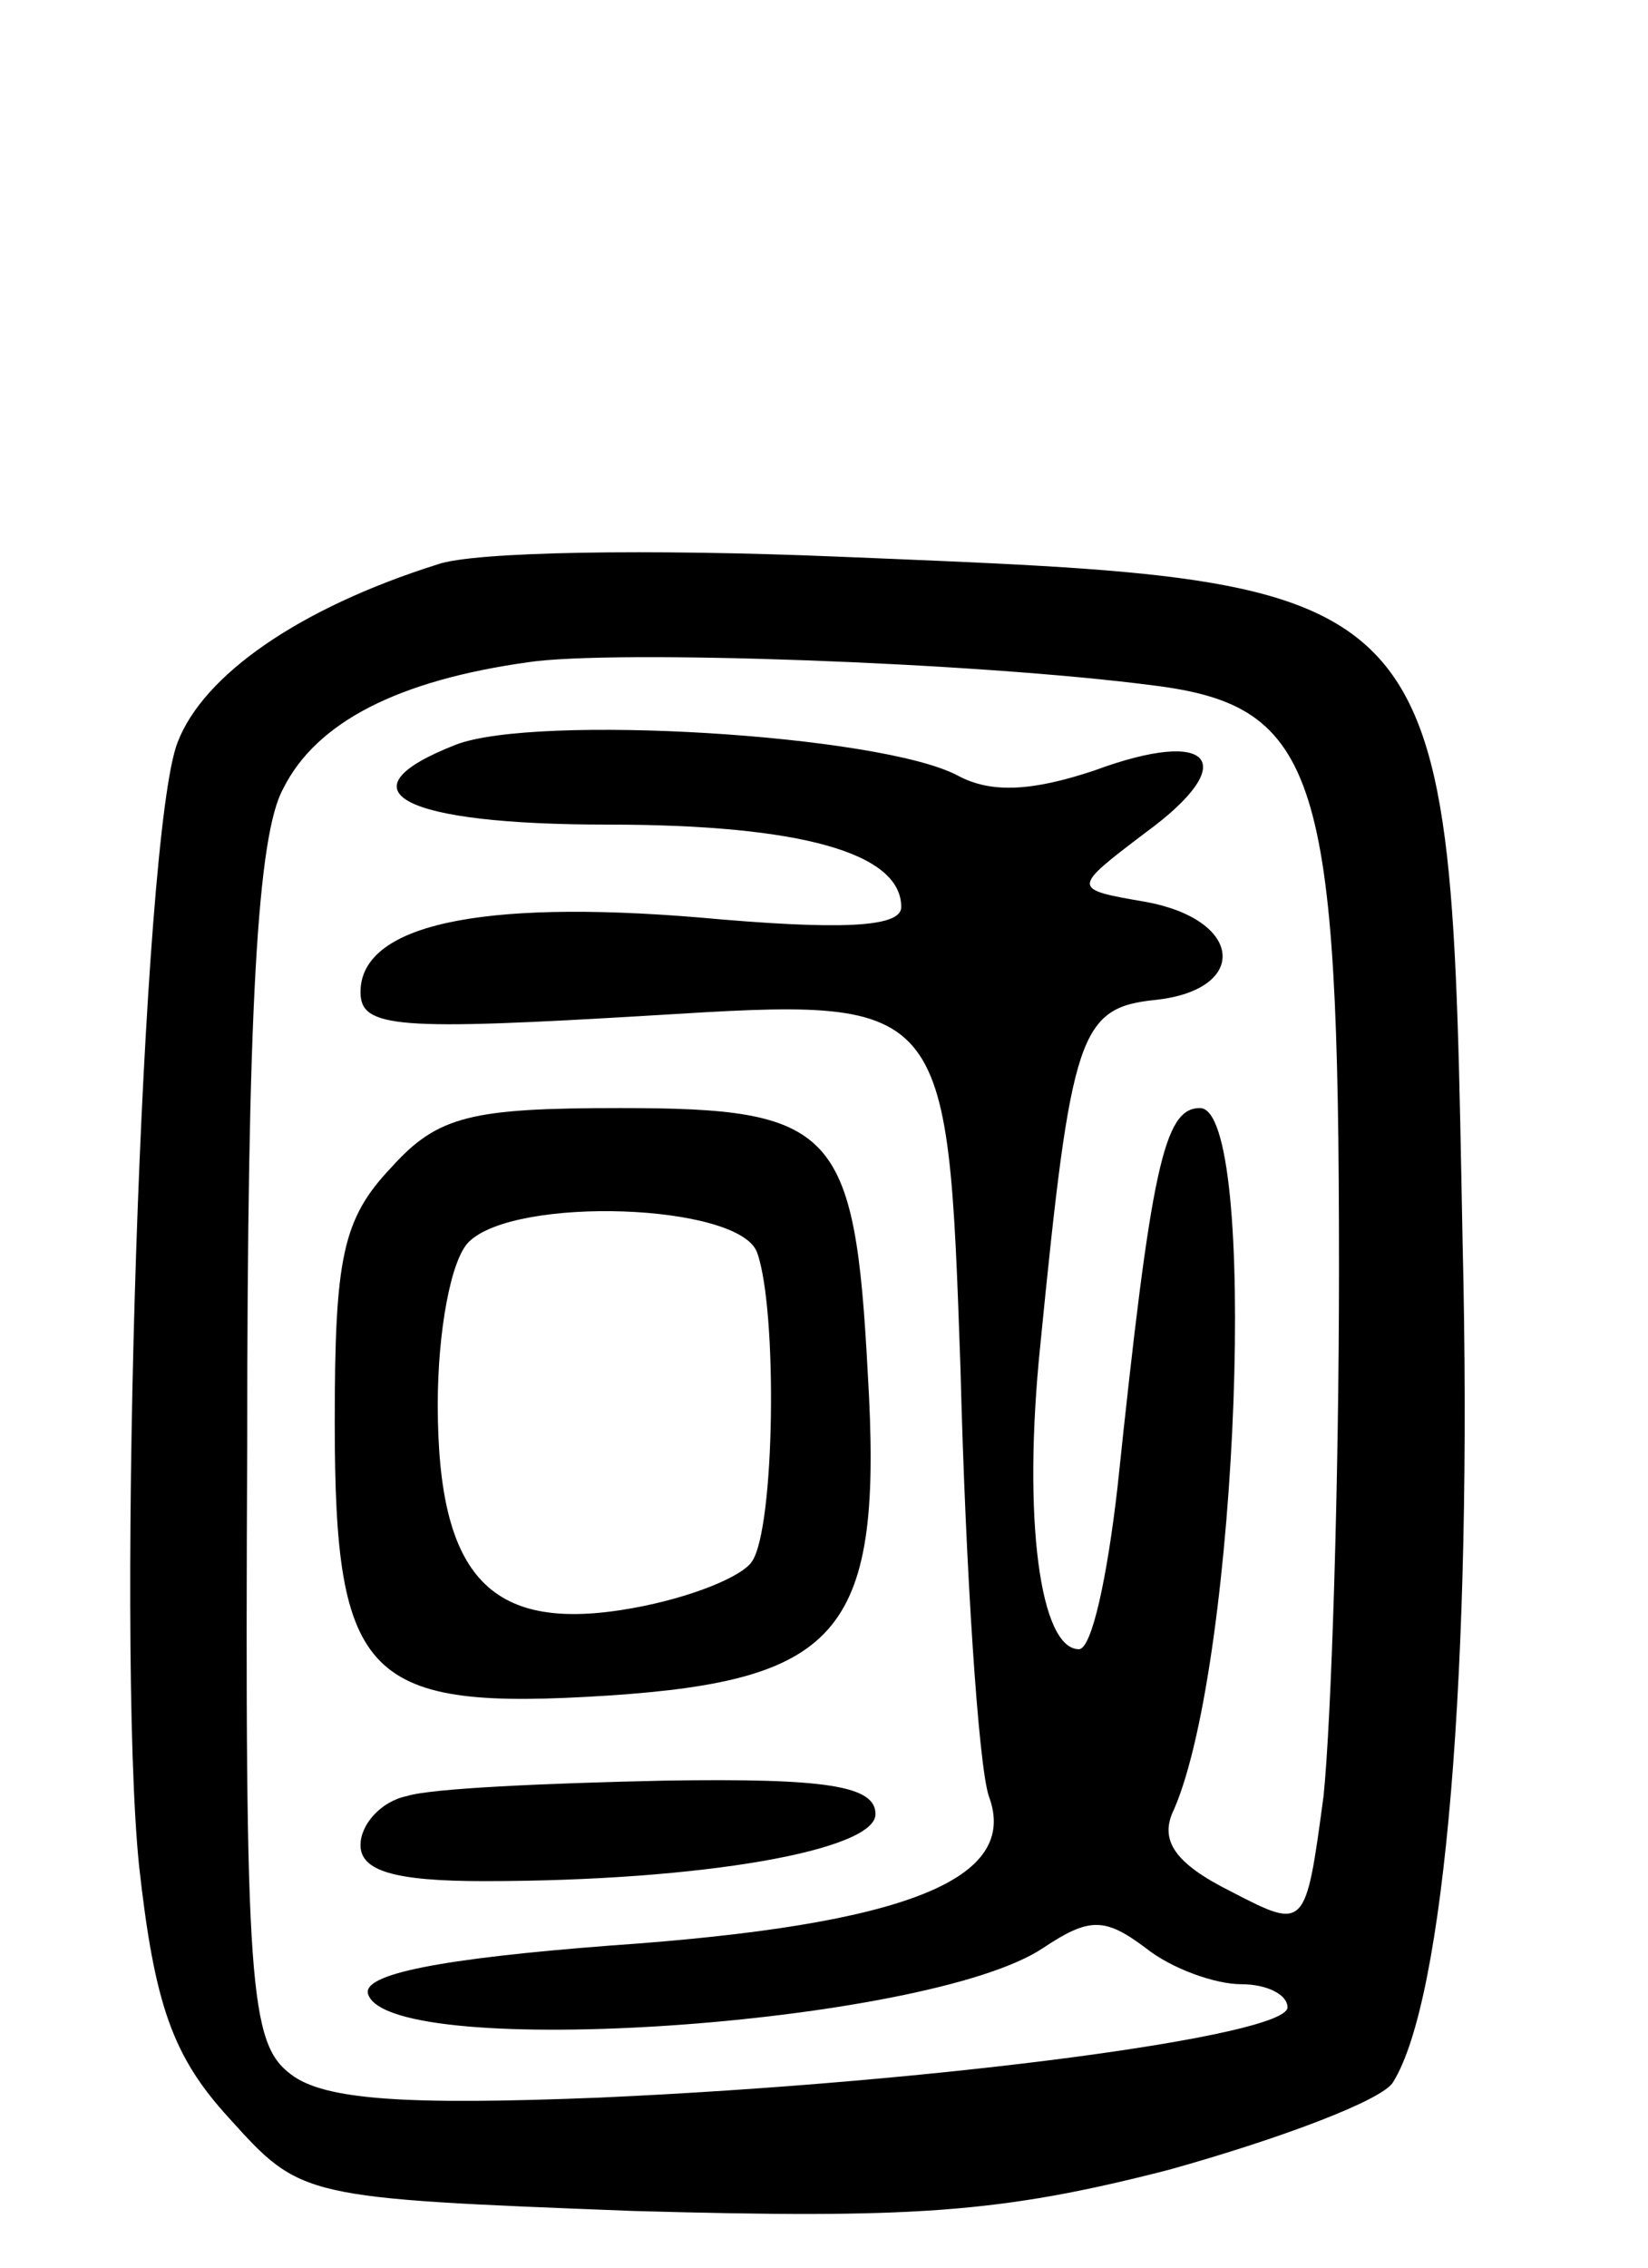
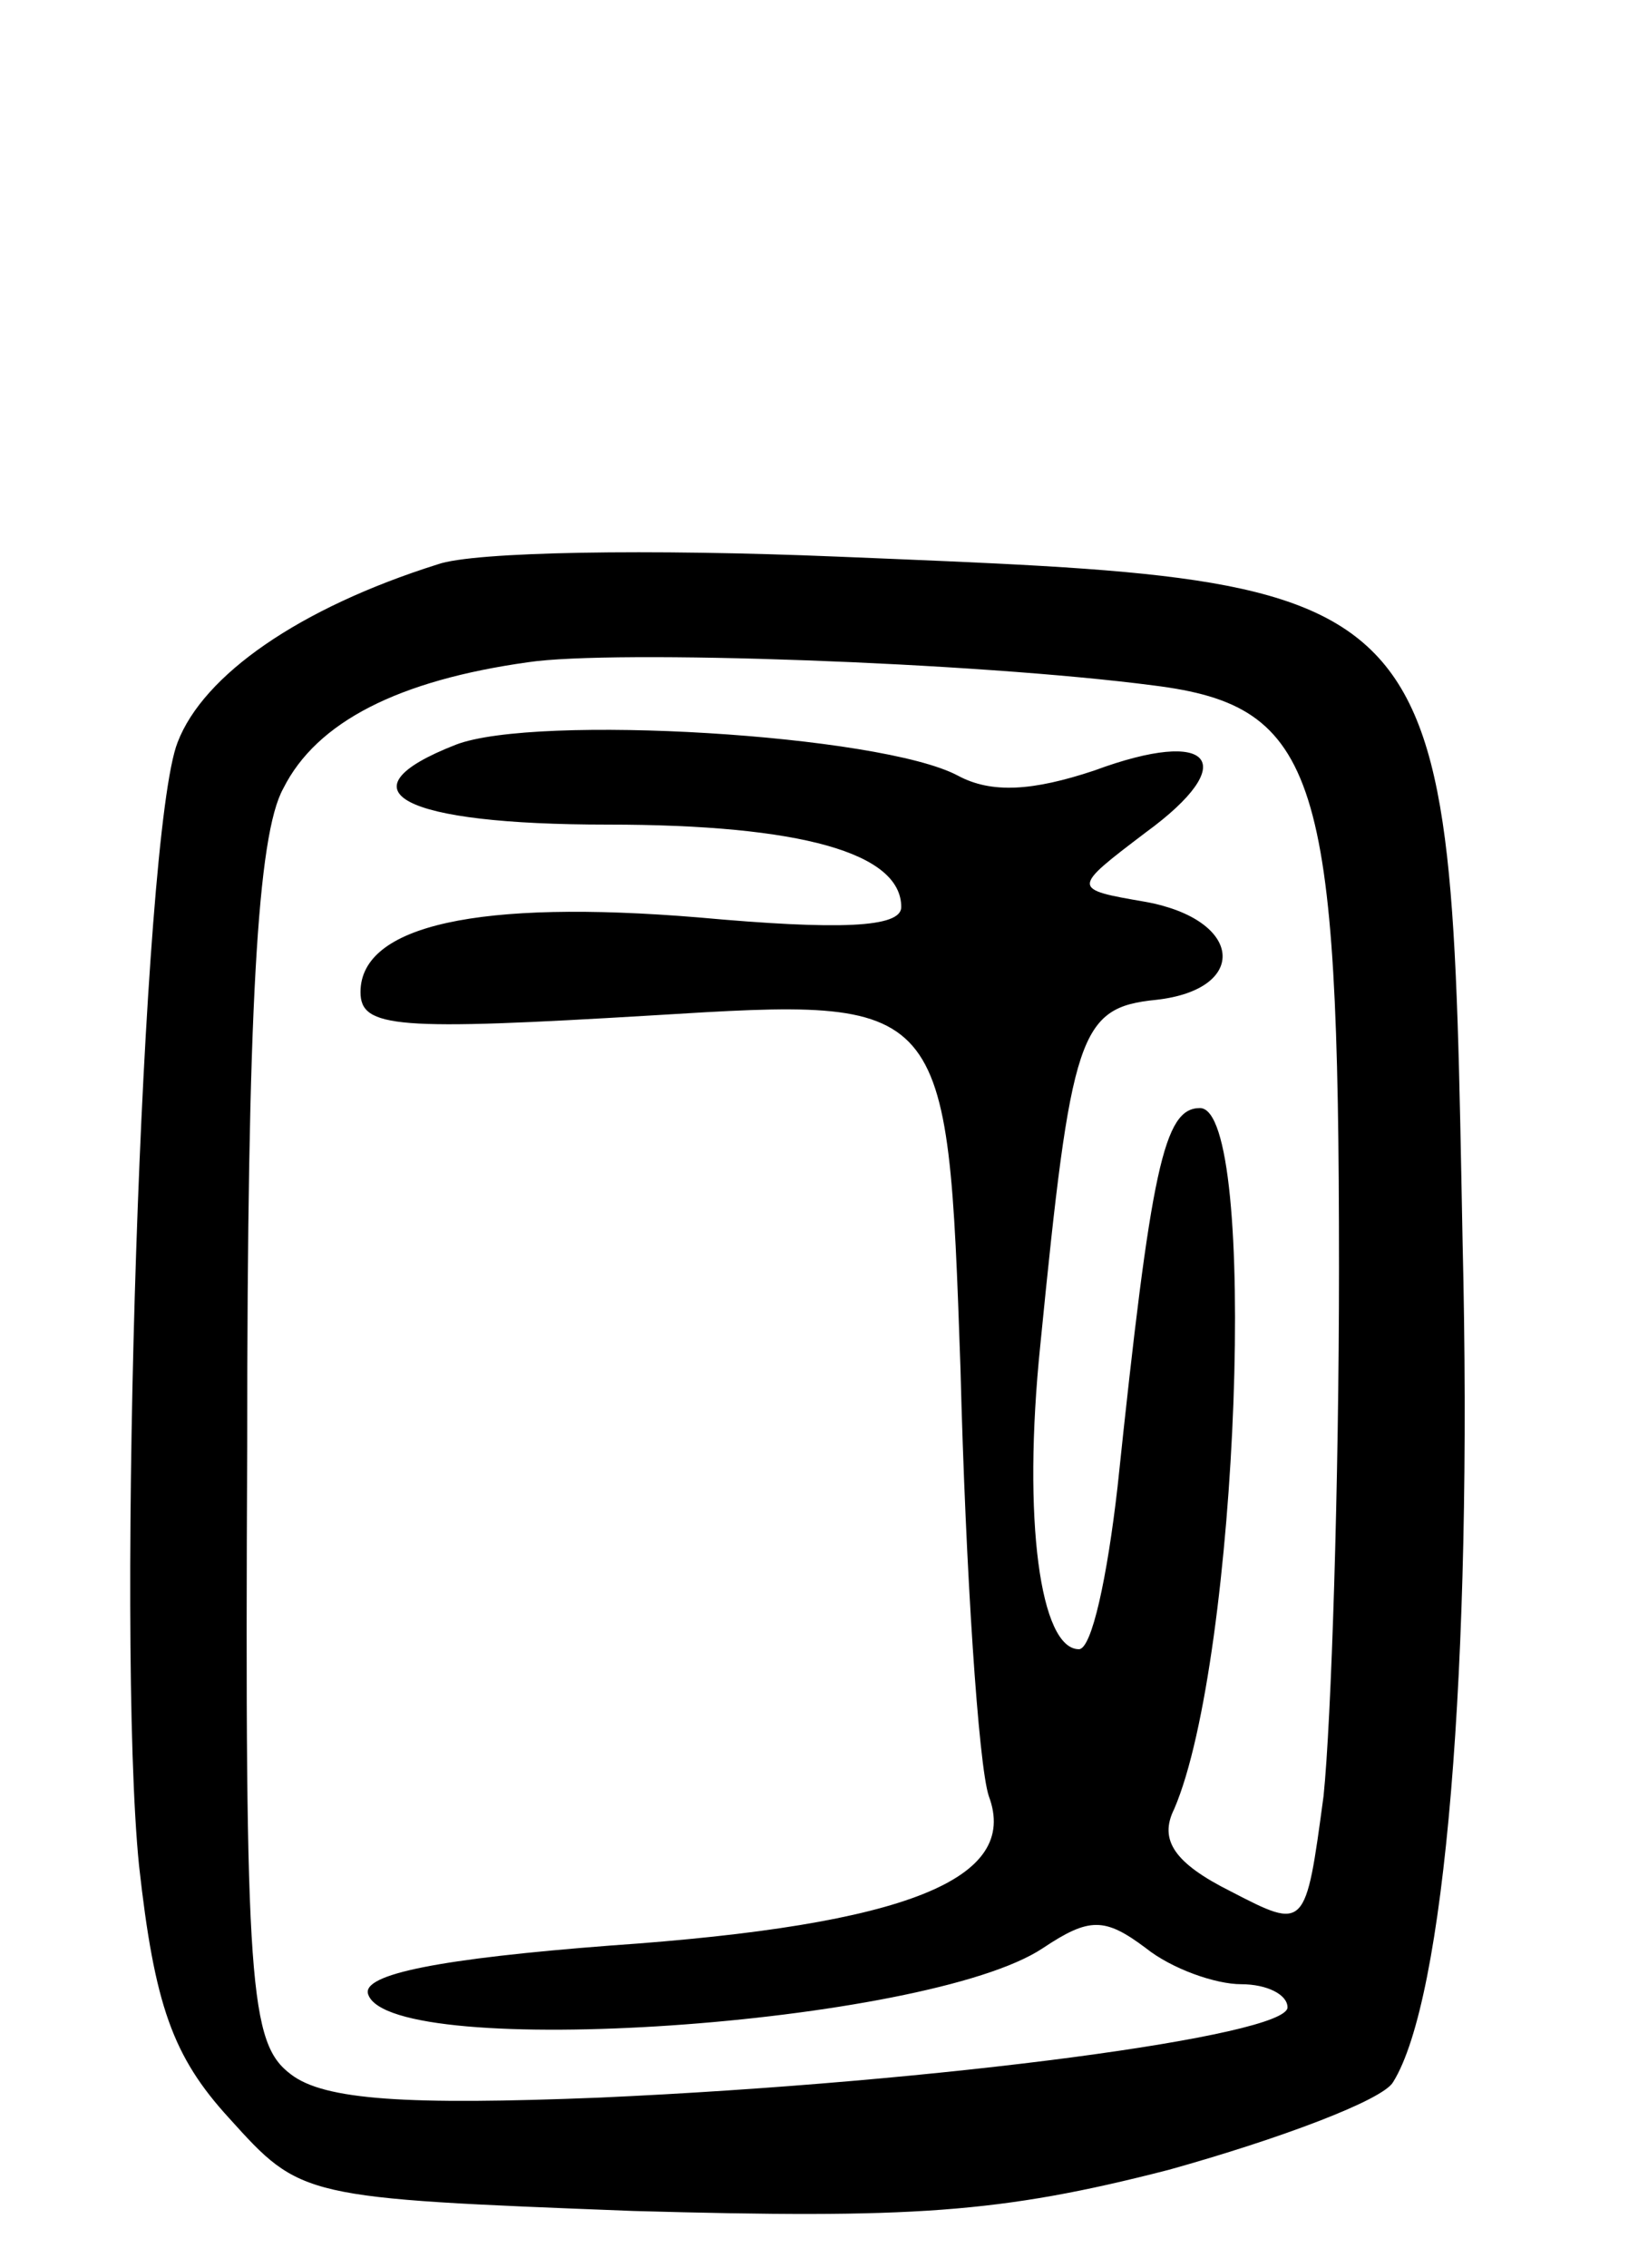
<svg xmlns="http://www.w3.org/2000/svg" version="1.0" width="64" height="88" viewBox="0 0 64 88">
  <g transform="translate(0,88) scale(0.1,-0.1)">
    <path d="M170 661 c-54 -17 -91 -43 -101 -69 -14 -35 -24 -347 -15 -436 6 -54 13 -74 35 -98 28 -31 28 -31 157 -36 108 -3 142 -1 208 16 43 12 83 27 87 34 20 32 31 160 27 326 -5 260 -1 256 -243 266 -72 3 -141 2 -155 -3z m278 -47 c64 -8 72 -35 72 -226 0 -84 -3 -176 -6 -205 -7 -52 -7 -52 -36 -37 -22 11 -28 20 -22 32 25 58 33 272 10 272 -14 0 -19 -23 -32 -147 -4 -35 -10 -63 -15 -63 -15 0 -22 50 -15 118 12 121 15 131 45 134 36 4 34 31 -4 38 -29 5 -29 5 0 27 37 27 26 41 -20 24 -24 -8 -40 -9 -53 -2 -30 16 -164 24 -195 12 -46 -18 -21 -31 59 -31 75 0 114 -11 114 -32 0 -8 -24 -9 -79 -4 -85 7 -131 -3 -131 -29 0 -14 14 -15 114 -9 114 7 114 7 119 -137 2 -79 7 -154 11 -166 12 -32 -31 -50 -147 -58 -65 -5 -97 -11 -94 -19 9 -26 217 -12 262 18 18 12 24 12 40 0 10 -8 27 -14 37 -14 10 0 18 -4 18 -9 0 -11 -134 -29 -267 -35 -75 -3 -107 -1 -120 9 -16 12 -18 33 -17 244 0 170 4 237 14 255 13 26 45 42 95 49 33 5 174 0 243 -9z" />
-     <path d="M152 427 c-19 -20 -22 -35 -22 -99 0 -100 12 -112 106 -106 91 6 107 25 101 125 -5 95 -13 103 -96 103 -58 0 -71 -3 -89 -23z m142 -33 c8 -22 7 -107 -2 -120 -4 -6 -24 -14 -46 -18 -55 -10 -76 11 -76 79 0 28 5 56 12 63 18 18 105 15 112 -4z" />
-     <path d="M158 183 c-10 -2 -18 -11 -18 -19 0 -10 13 -14 48 -14 85 0 152 12 152 26 0 11 -19 14 -82 13 -46 -1 -91 -3 -100 -6z" />
  </g>
</svg>